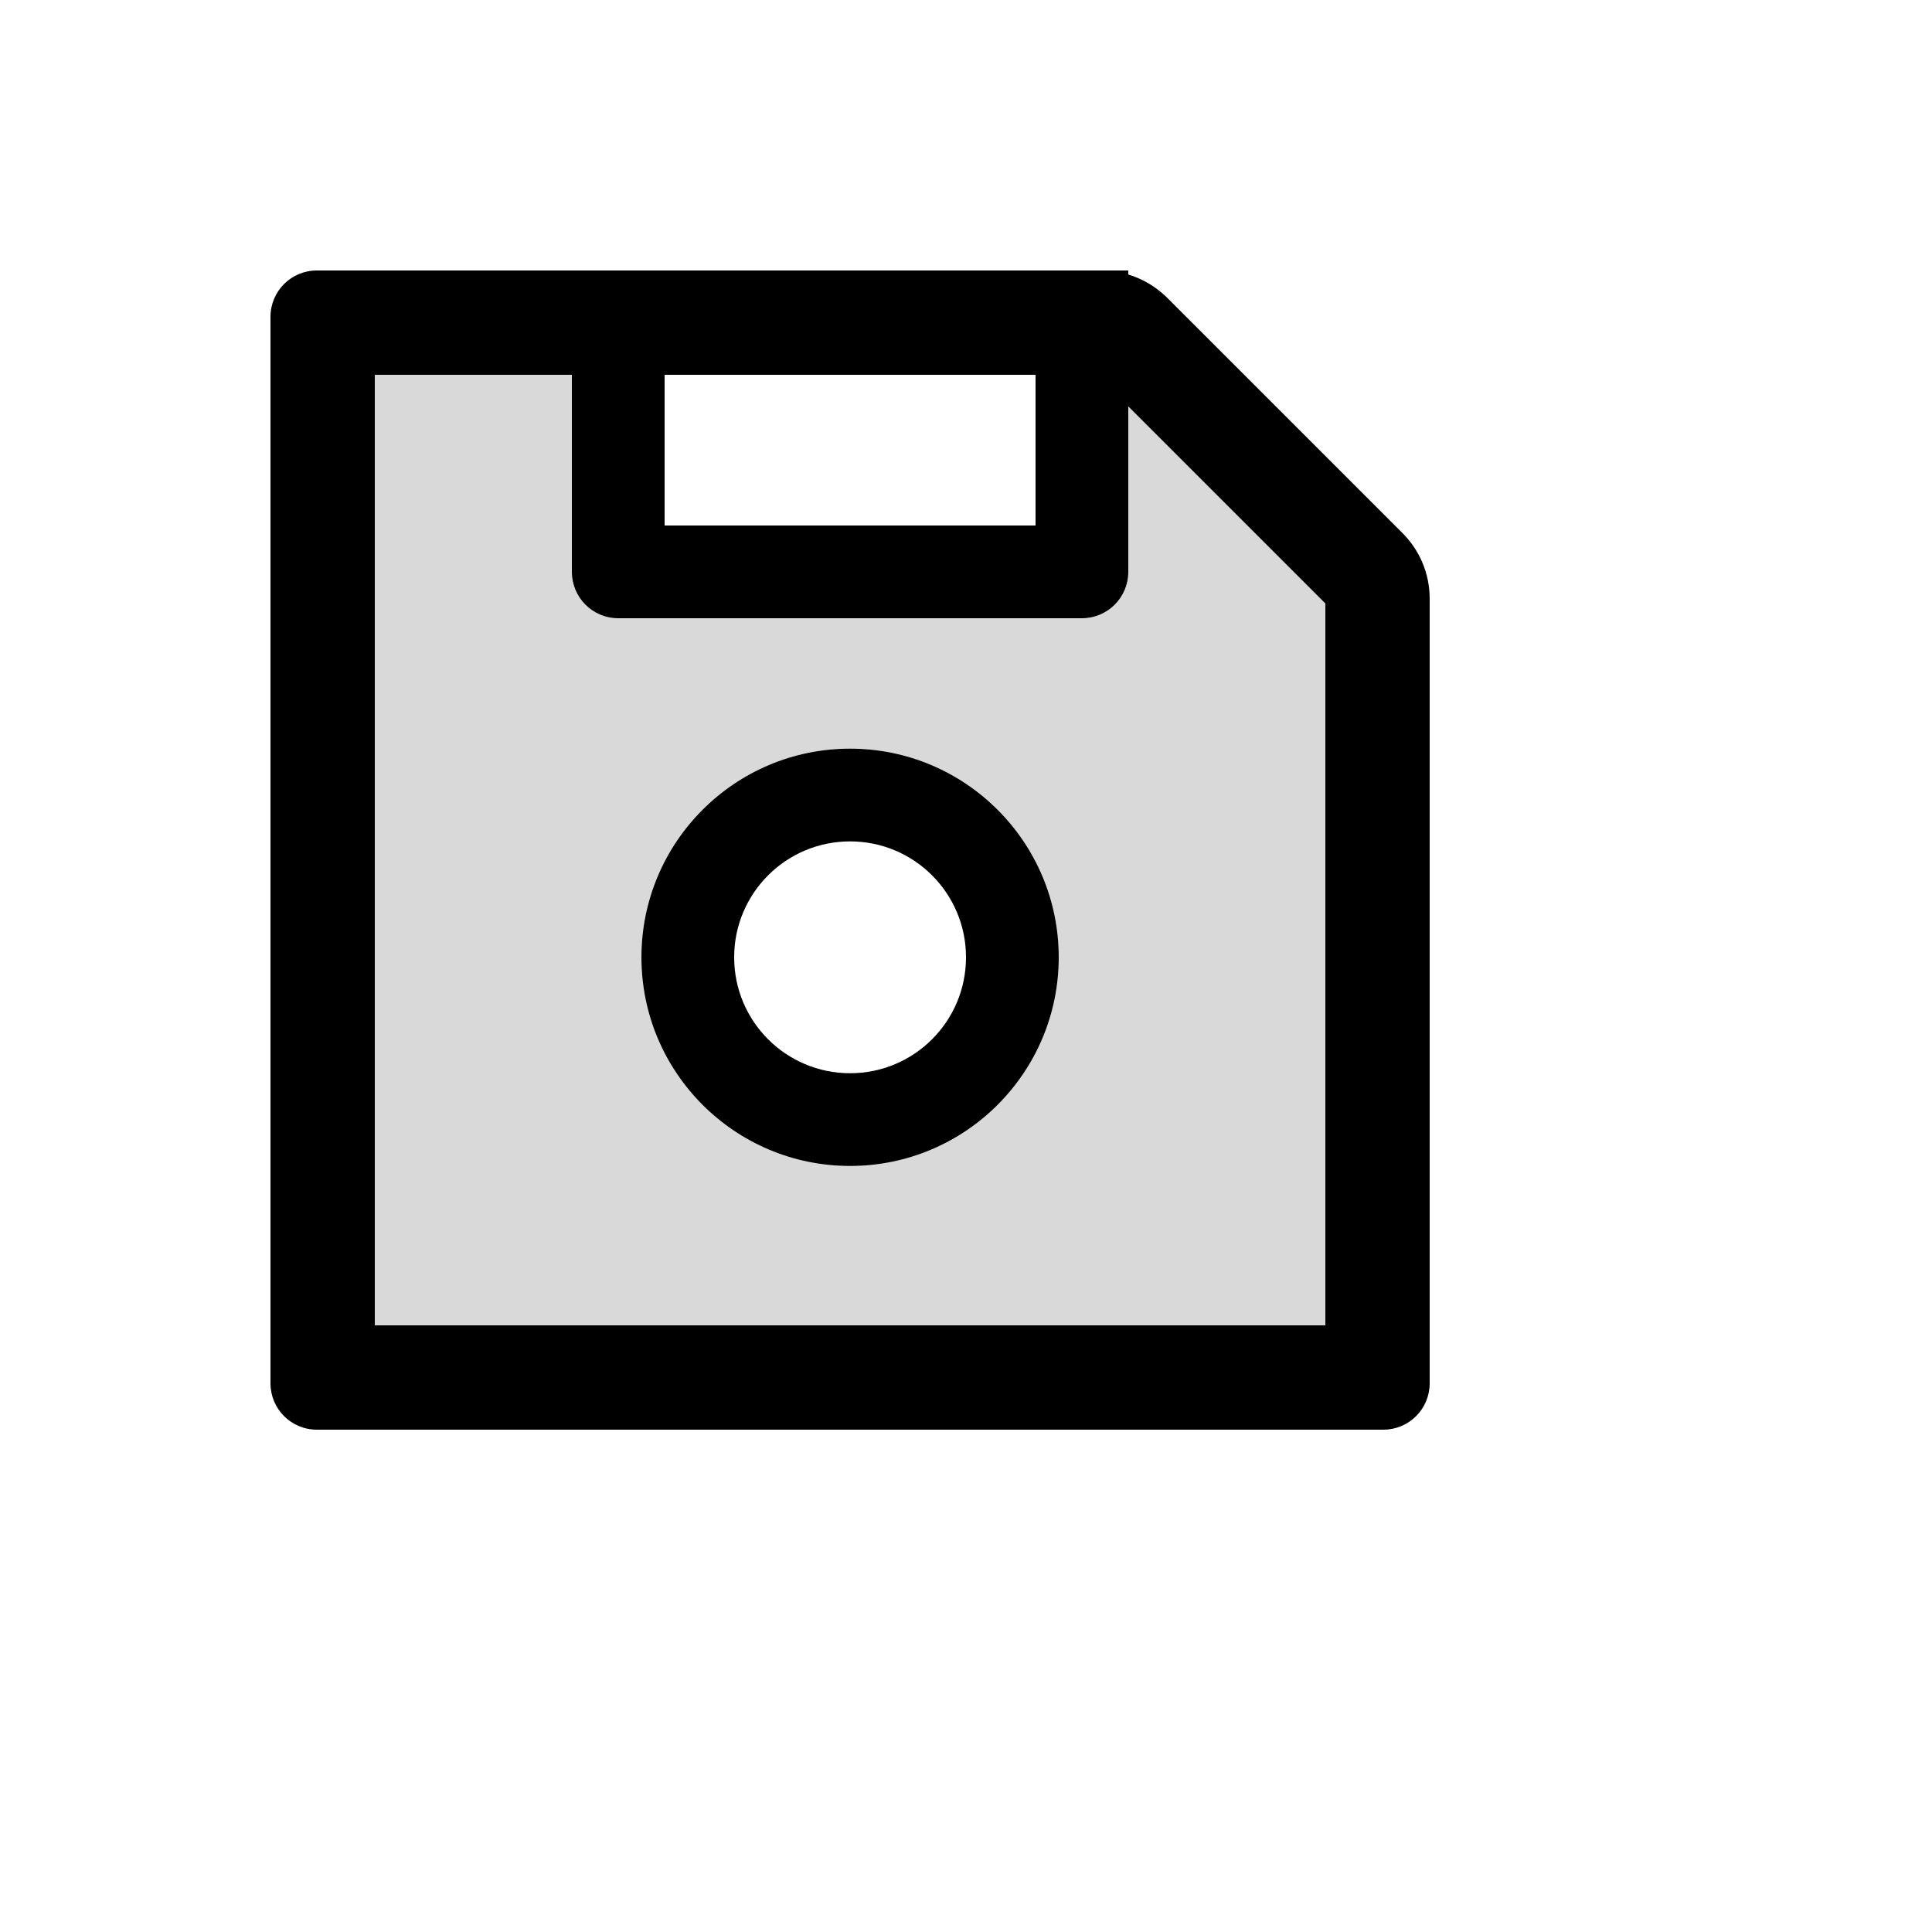
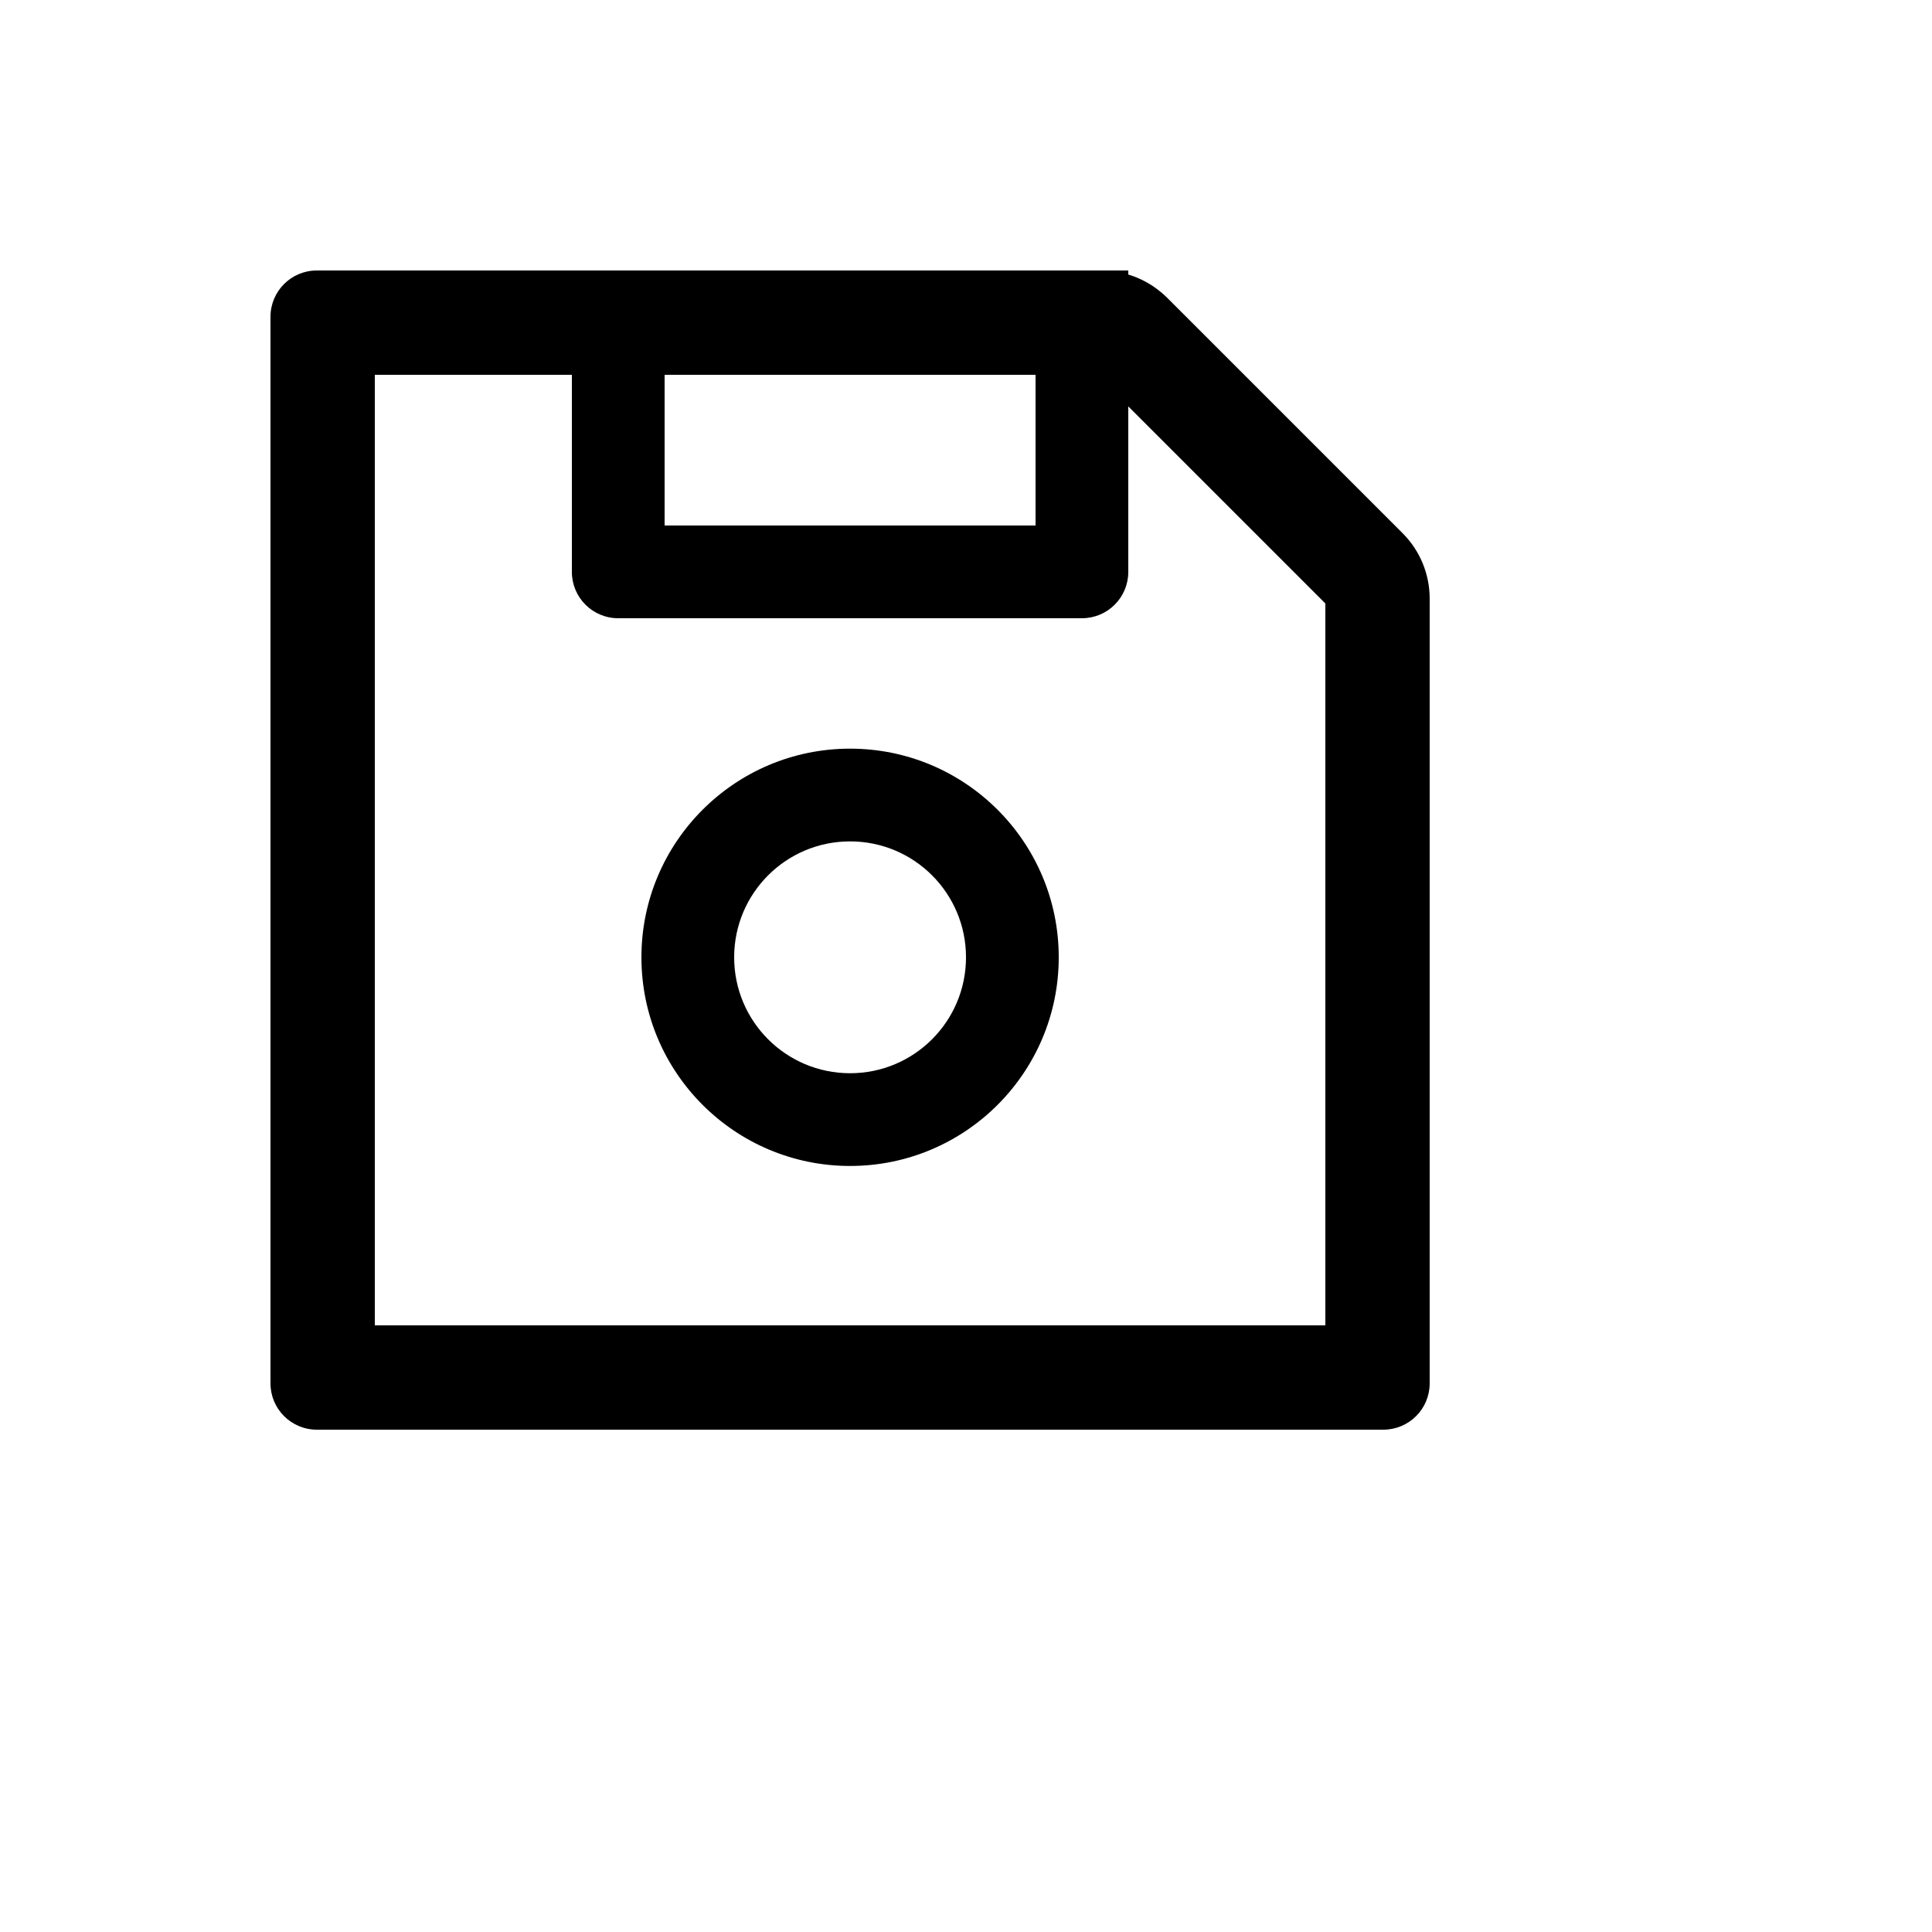
<svg xmlns="http://www.w3.org/2000/svg" version="1.1" width="100%" height="100%" id="svgWorkerArea" viewBox="-25 -25 625 625" style="background: white;">
  <defs id="defsdoc">
    <pattern id="patternBool" x="0" y="0" width="10" height="10" patternUnits="userSpaceOnUse" patternTransform="rotate(35)">
-       <circle cx="5" cy="5" r="4" style="stroke: none;fill: #ff000070;" />
-     </pattern>
+       </pattern>
  </defs>
  <g id="fileImp-509554519" class="cosito">
-     <path id="pathImp-609390849" fill="#D9D9D9" class="grouped" d="M340 160C340 168.297 333.297 175 325 175 325 175 175 175 175 175 166.703 175 160 168.297 160 160 160 160 160 96.25 160 96.25 160 96.25 96.25 96.25 96.25 96.25 96.25 96.25 96.25 403.75 96.25 403.75 96.25 403.75 403.75 403.75 403.75 403.75 403.75 403.75 403.75 170.219 403.75 170.219 403.75 170.219 340 106.469 340 106.469 340 106.469 340 160 340 160 340 160 340 160 340 160M250 352.188C212.734 352.188 182.5 321.953 182.5 284.688 182.5 247.422 212.734 217.188 250 217.188 287.266 217.188 317.5 247.422 317.5 284.688 317.5 321.953 287.266 352.188 250 352.188 250 352.188 250 352.188 250 352.188" />
    <path id="pathImp-903088258" class="grouped" d="M250 217.188C212.734 217.188 182.5 247.422 182.5 284.688 182.5 321.953 212.734 352.188 250 352.188 287.266 352.188 317.5 321.953 317.5 284.688 317.5 247.422 287.266 217.188 250 217.188 250 217.188 250 217.188 250 217.188M250 322.188C229.281 322.188 212.5 305.406 212.5 284.688 212.5 263.969 229.281 247.188 250 247.188 270.719 247.188 287.5 263.969 287.5 284.688 287.5 305.406 270.719 322.188 250 322.188 250 322.188 250 322.188 250 322.188" />
    <path id="pathImp-482060551" class="grouped" d="M428.734 147.484C428.734 147.484 352.516 71.266 352.516 71.266 352.188 70.938 351.859 70.656 351.531 70.328 351.484 70.281 351.391 70.234 351.344 70.188 351.016 69.859 350.641 69.578 350.312 69.297 347.267 66.811 343.764 64.947 340 63.812 340 63.812 340 62.5 340 62.5 340 62.5 77.5 62.5 77.5 62.5 69.203 62.5 62.5 69.203 62.5 77.5 62.5 77.5 62.5 422.5 62.5 422.5 62.5 430.797 69.203 437.5 77.5 437.5 77.5 437.5 422.5 437.5 422.5 437.5 430.797 437.5 437.5 430.797 437.5 422.5 437.5 422.5 437.5 168.672 437.5 168.672 437.5 160.703 434.359 153.109 428.734 147.484 428.734 147.484 428.734 147.484 428.734 147.484M190 96.25C190 96.25 310 96.25 310 96.25 310 96.25 310 145 310 145 310 145 190 145 190 145 190 145 190 96.25 190 96.25 190 96.25 190 96.25 190 96.25M403.75 403.75C403.75 403.75 96.25 403.75 96.25 403.75 96.25 403.75 96.25 96.25 96.25 96.25 96.25 96.25 160 96.25 160 96.25 160 96.25 160 160 160 160 160 168.297 166.703 175 175 175 175 175 325 175 325 175 333.297 175 340 168.297 340 160 340 160 340 106.469 340 106.469 340 106.469 403.75 170.219 403.75 170.219 403.75 170.219 403.75 403.75 403.75 403.75 403.75 403.75 403.75 403.75 403.75 403.75" />
  </g>
</svg>